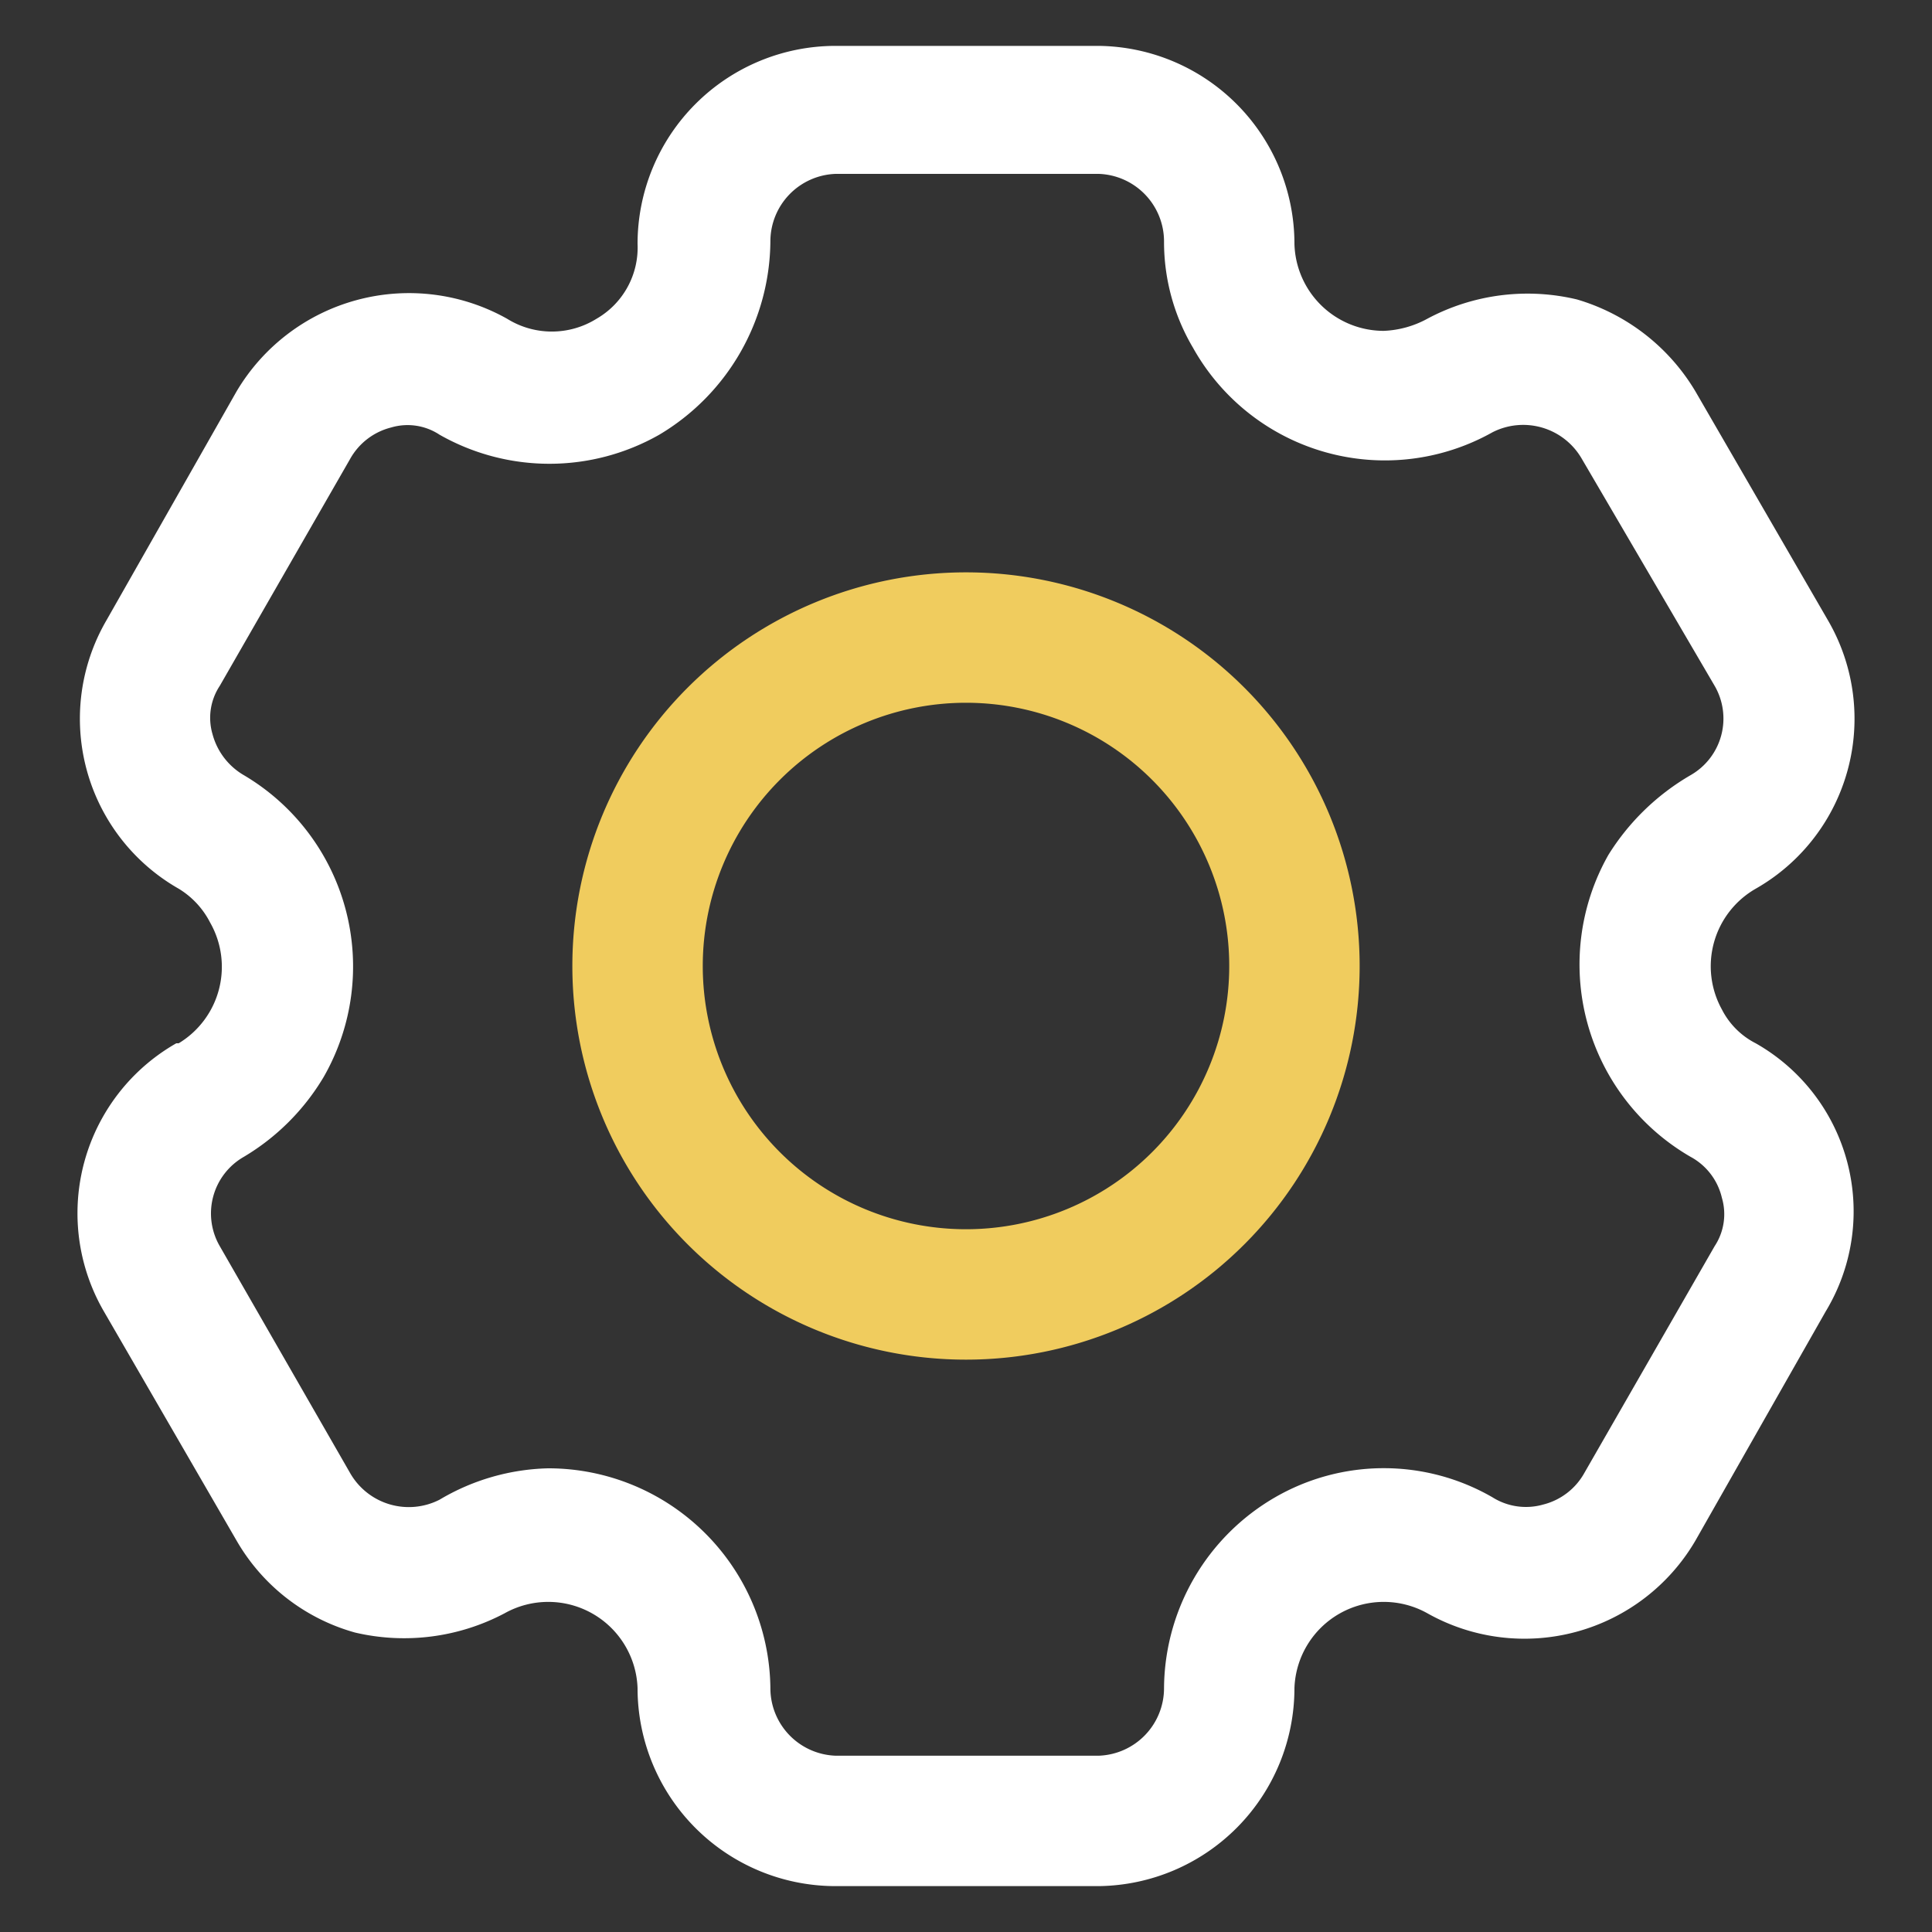
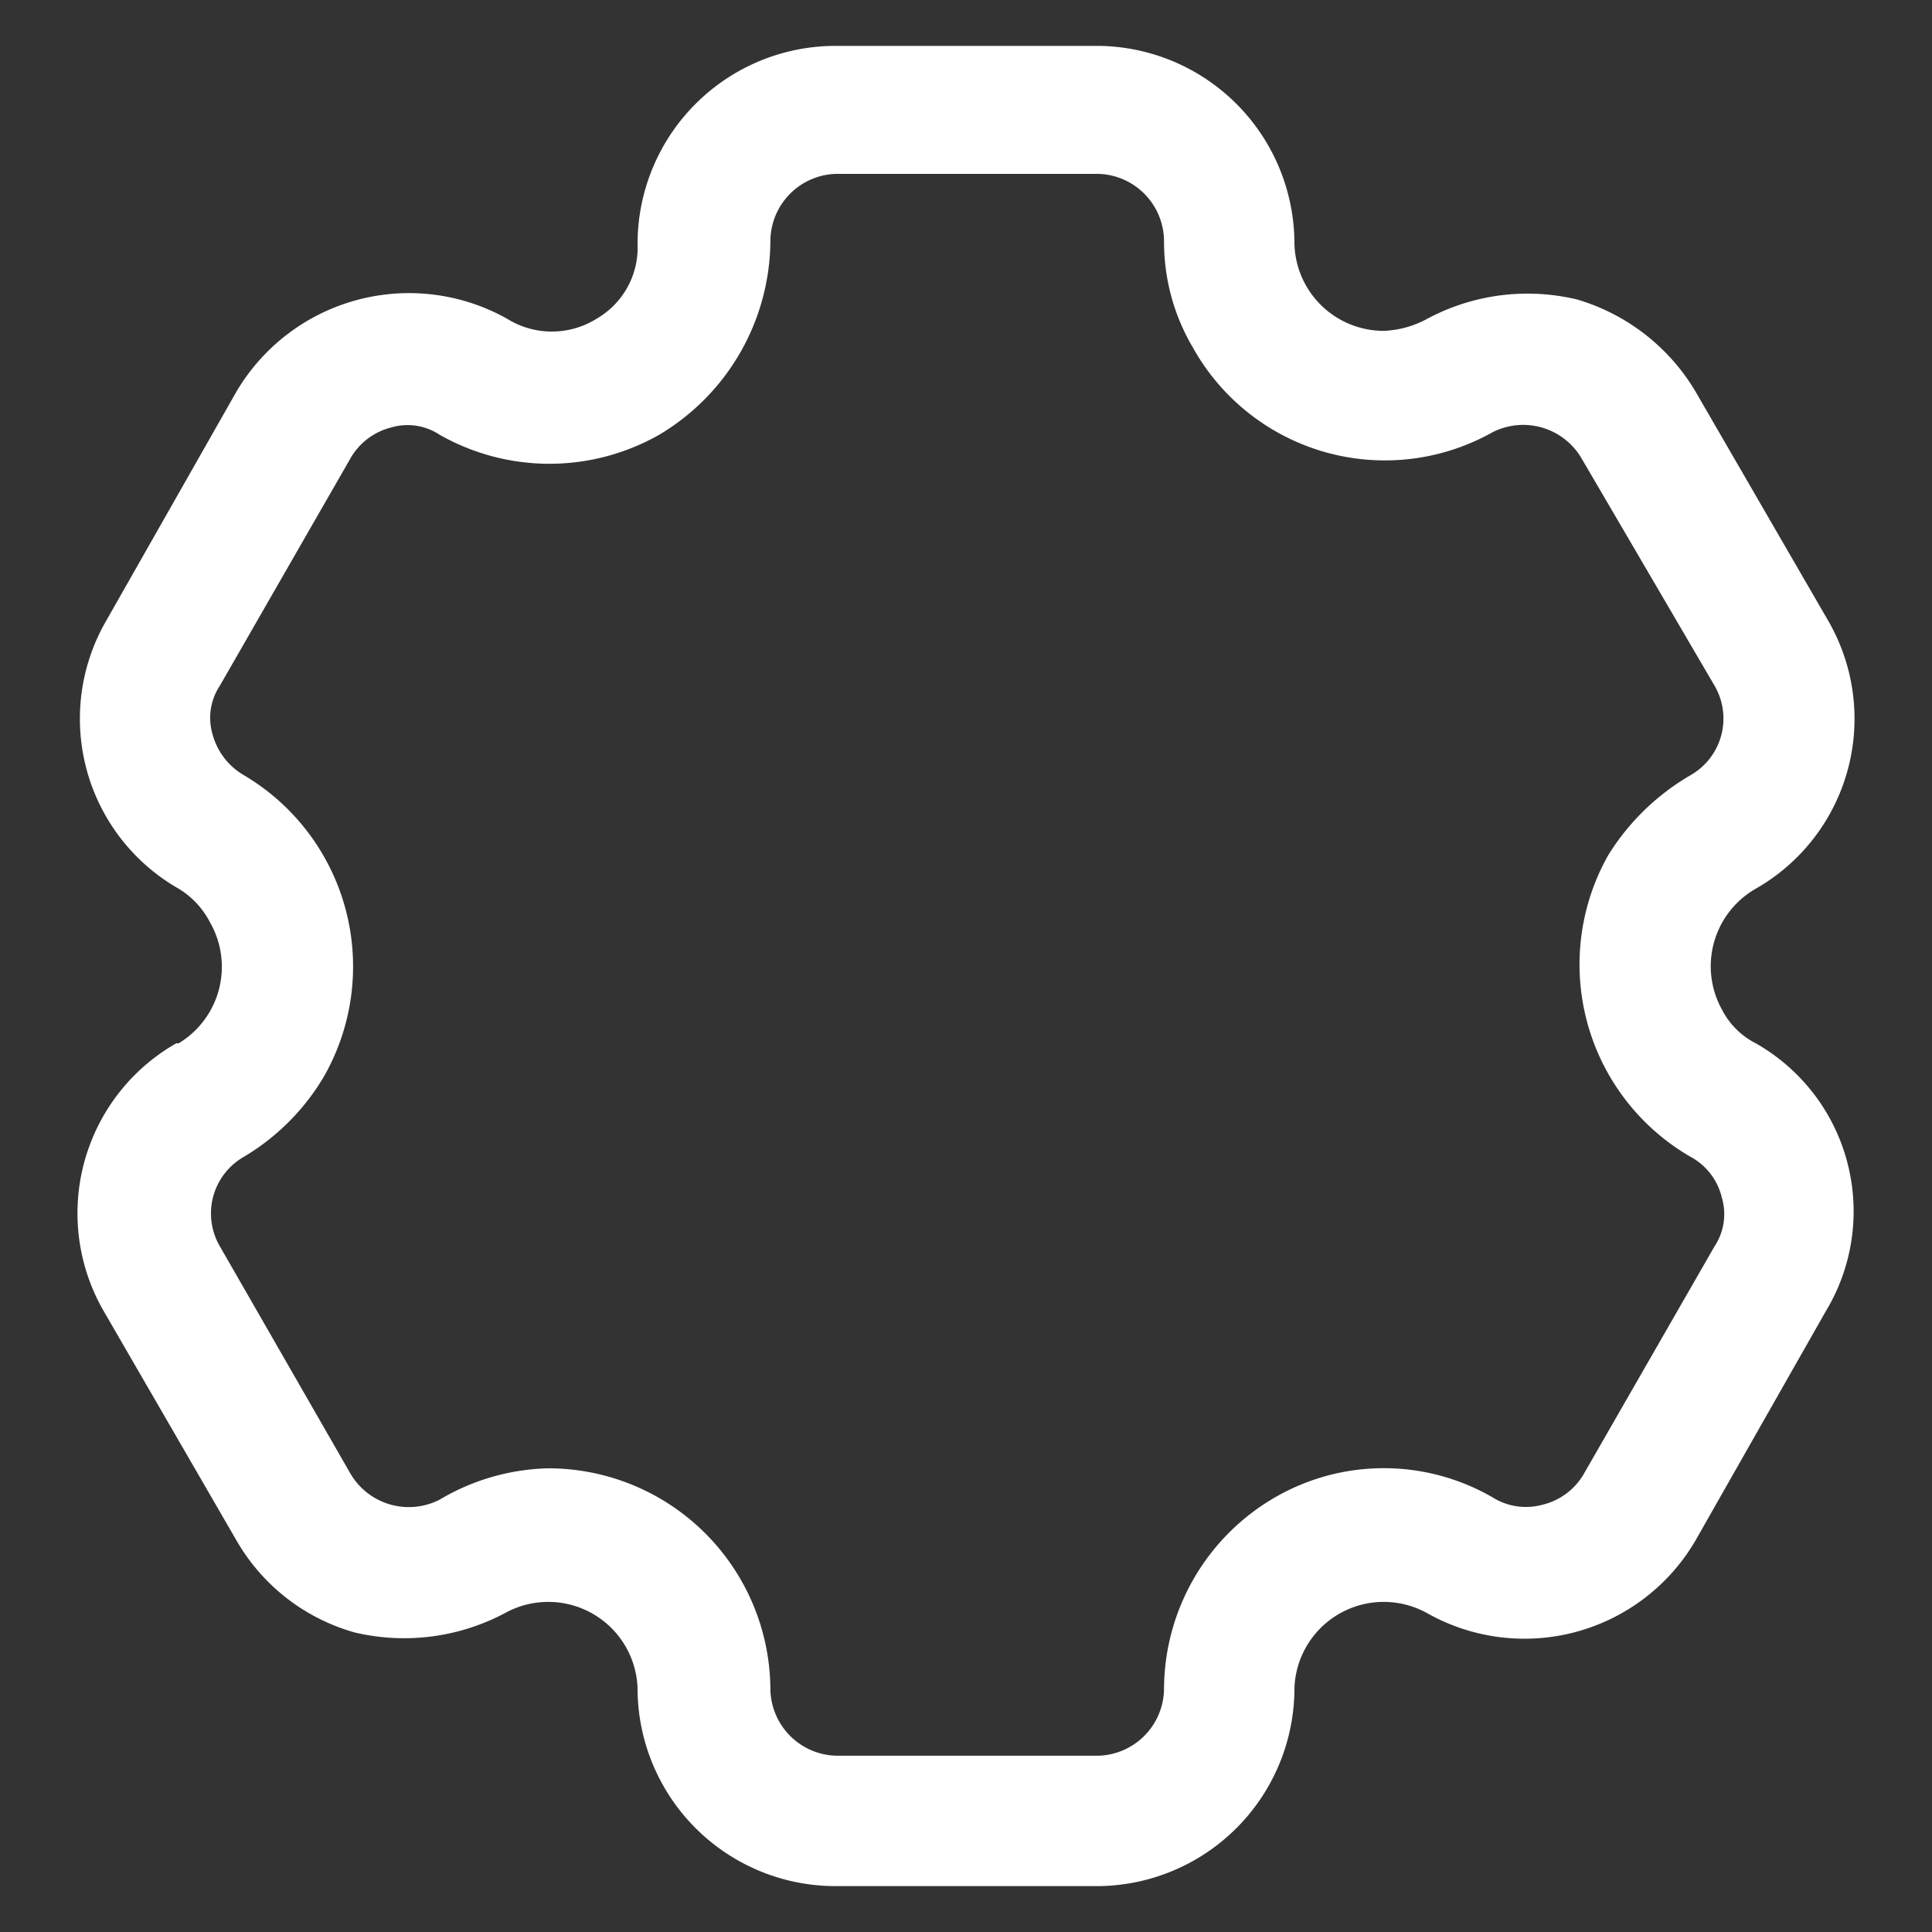
<svg xmlns="http://www.w3.org/2000/svg" viewBox="0 0 80 80">
  <rect x="0" y="0" width="80" height="80" fill="#333333" stroke="none" />
  <path d="M45.5,78.1H34.6a8.2,8.2,0,0,1-8.2-8.2,3.7,3.7,0,0,0-5.5-3.1,8.9,8.9,0,0,1-6.2.8,8.2,8.2,0,0,1-4.9-3.8L4.3,54.3a8.1,8.1,0,0,1,3-11.1h.1a3.7,3.7,0,0,0,1.3-5,3.5,3.5,0,0,0-1.3-1.4,8.1,8.1,0,0,1-3-11.1h0l5.4-9.5a8.3,8.3,0,0,1,11.2-3h0a3.5,3.5,0,0,0,3.7,0,3.4,3.4,0,0,0,1.7-3.1,8.2,8.2,0,0,1,8.2-8.2H45.5a8.2,8.2,0,0,1,8.1,8.2,3.7,3.7,0,0,0,3.7,3.6,4.1,4.1,0,0,0,1.8-.5,8.8,8.8,0,0,1,6.2-.8,8.5,8.5,0,0,1,4.9,3.8l5.5,9.5a8.1,8.1,0,0,1-3,11.1h0a3.7,3.7,0,0,0-1.4,5,3.2,3.2,0,0,0,1.4,1.4,8,8,0,0,1,2.9,11.1l-5.4,9.5a8.2,8.2,0,0,1-11.1,3,3.7,3.7,0,0,0-5.5,3.1A8.2,8.2,0,0,1,45.5,78.1ZM22.7,60.8a9.2,9.2,0,0,1,9.2,9.1,2.8,2.8,0,0,0,2.7,2.8H45.5a2.8,2.8,0,0,0,2.7-2.8A9.2,9.2,0,0,1,52.8,62a9,9,0,0,1,9,0,2.6,2.6,0,0,0,2.1.3A2.7,2.7,0,0,0,65.6,61L71,51.6a2.4,2.4,0,0,0,.3-2A2.6,2.6,0,0,0,70,47.9a9.2,9.2,0,0,1-3.4-12.5A9.8,9.8,0,0,1,70,32.1a2.7,2.7,0,0,0,1-3.7h0L65.5,19a2.8,2.8,0,0,0-3.7-1.1h0a9.1,9.1,0,0,1-12.4-3.5,8.6,8.6,0,0,1-1.2-4.4,2.8,2.8,0,0,0-2.7-2.8H34.6a2.8,2.8,0,0,0-2.7,2.8A9.4,9.4,0,0,1,27.3,18a9.2,9.2,0,0,1-9.1,0,2.4,2.4,0,0,0-2-.3A2.7,2.7,0,0,0,14.5,19L9.1,28.4a2.4,2.4,0,0,0-.3,2,2.8,2.8,0,0,0,1.3,1.7,9.2,9.2,0,0,1,3.3,12.5,9.5,9.5,0,0,1-3.3,3.3,2.7,2.7,0,0,0-1,3.7h0L14.5,61a2.8,2.8,0,0,0,3.7,1.1h0A9.2,9.2,0,0,1,22.7,60.8Z" style="fill:#fff" />
-   <path d="M40,56.3A16.3,16.3,0,1,1,56.3,40,16.3,16.3,0,0,1,40,56.3Zm0-27.2A10.9,10.9,0,1,0,50.9,40,10.9,10.9,0,0,0,40,29.1Z" style="fill:#f0cc5e" />
</svg>